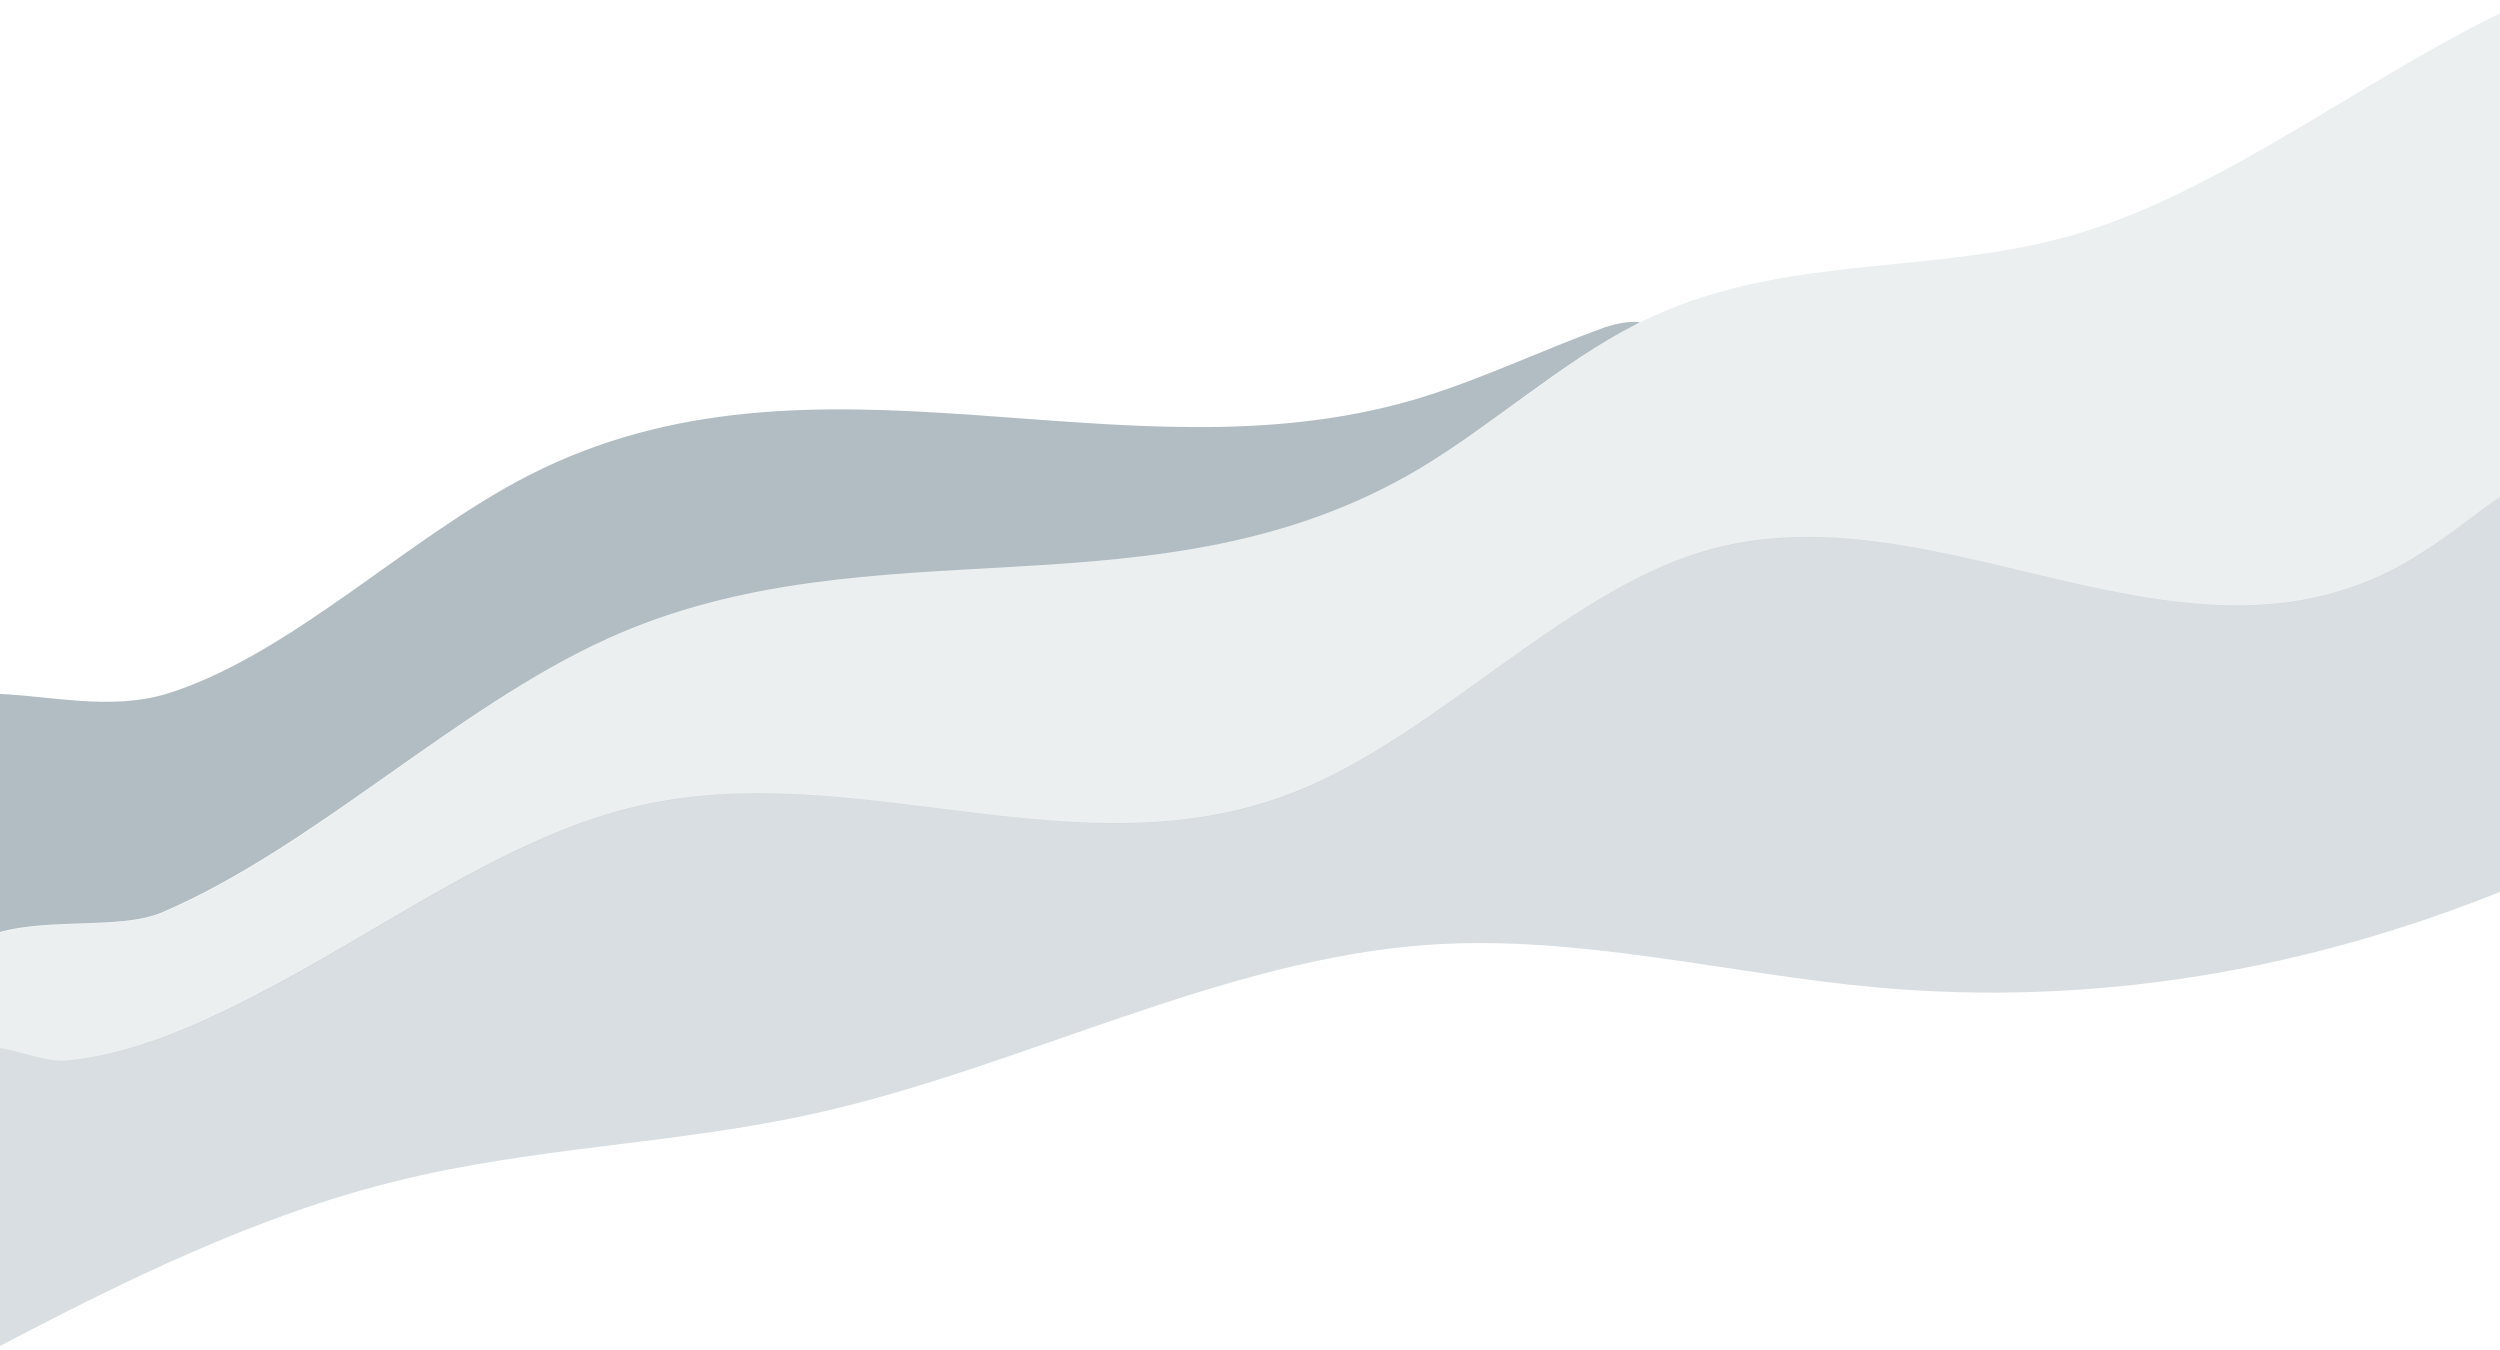
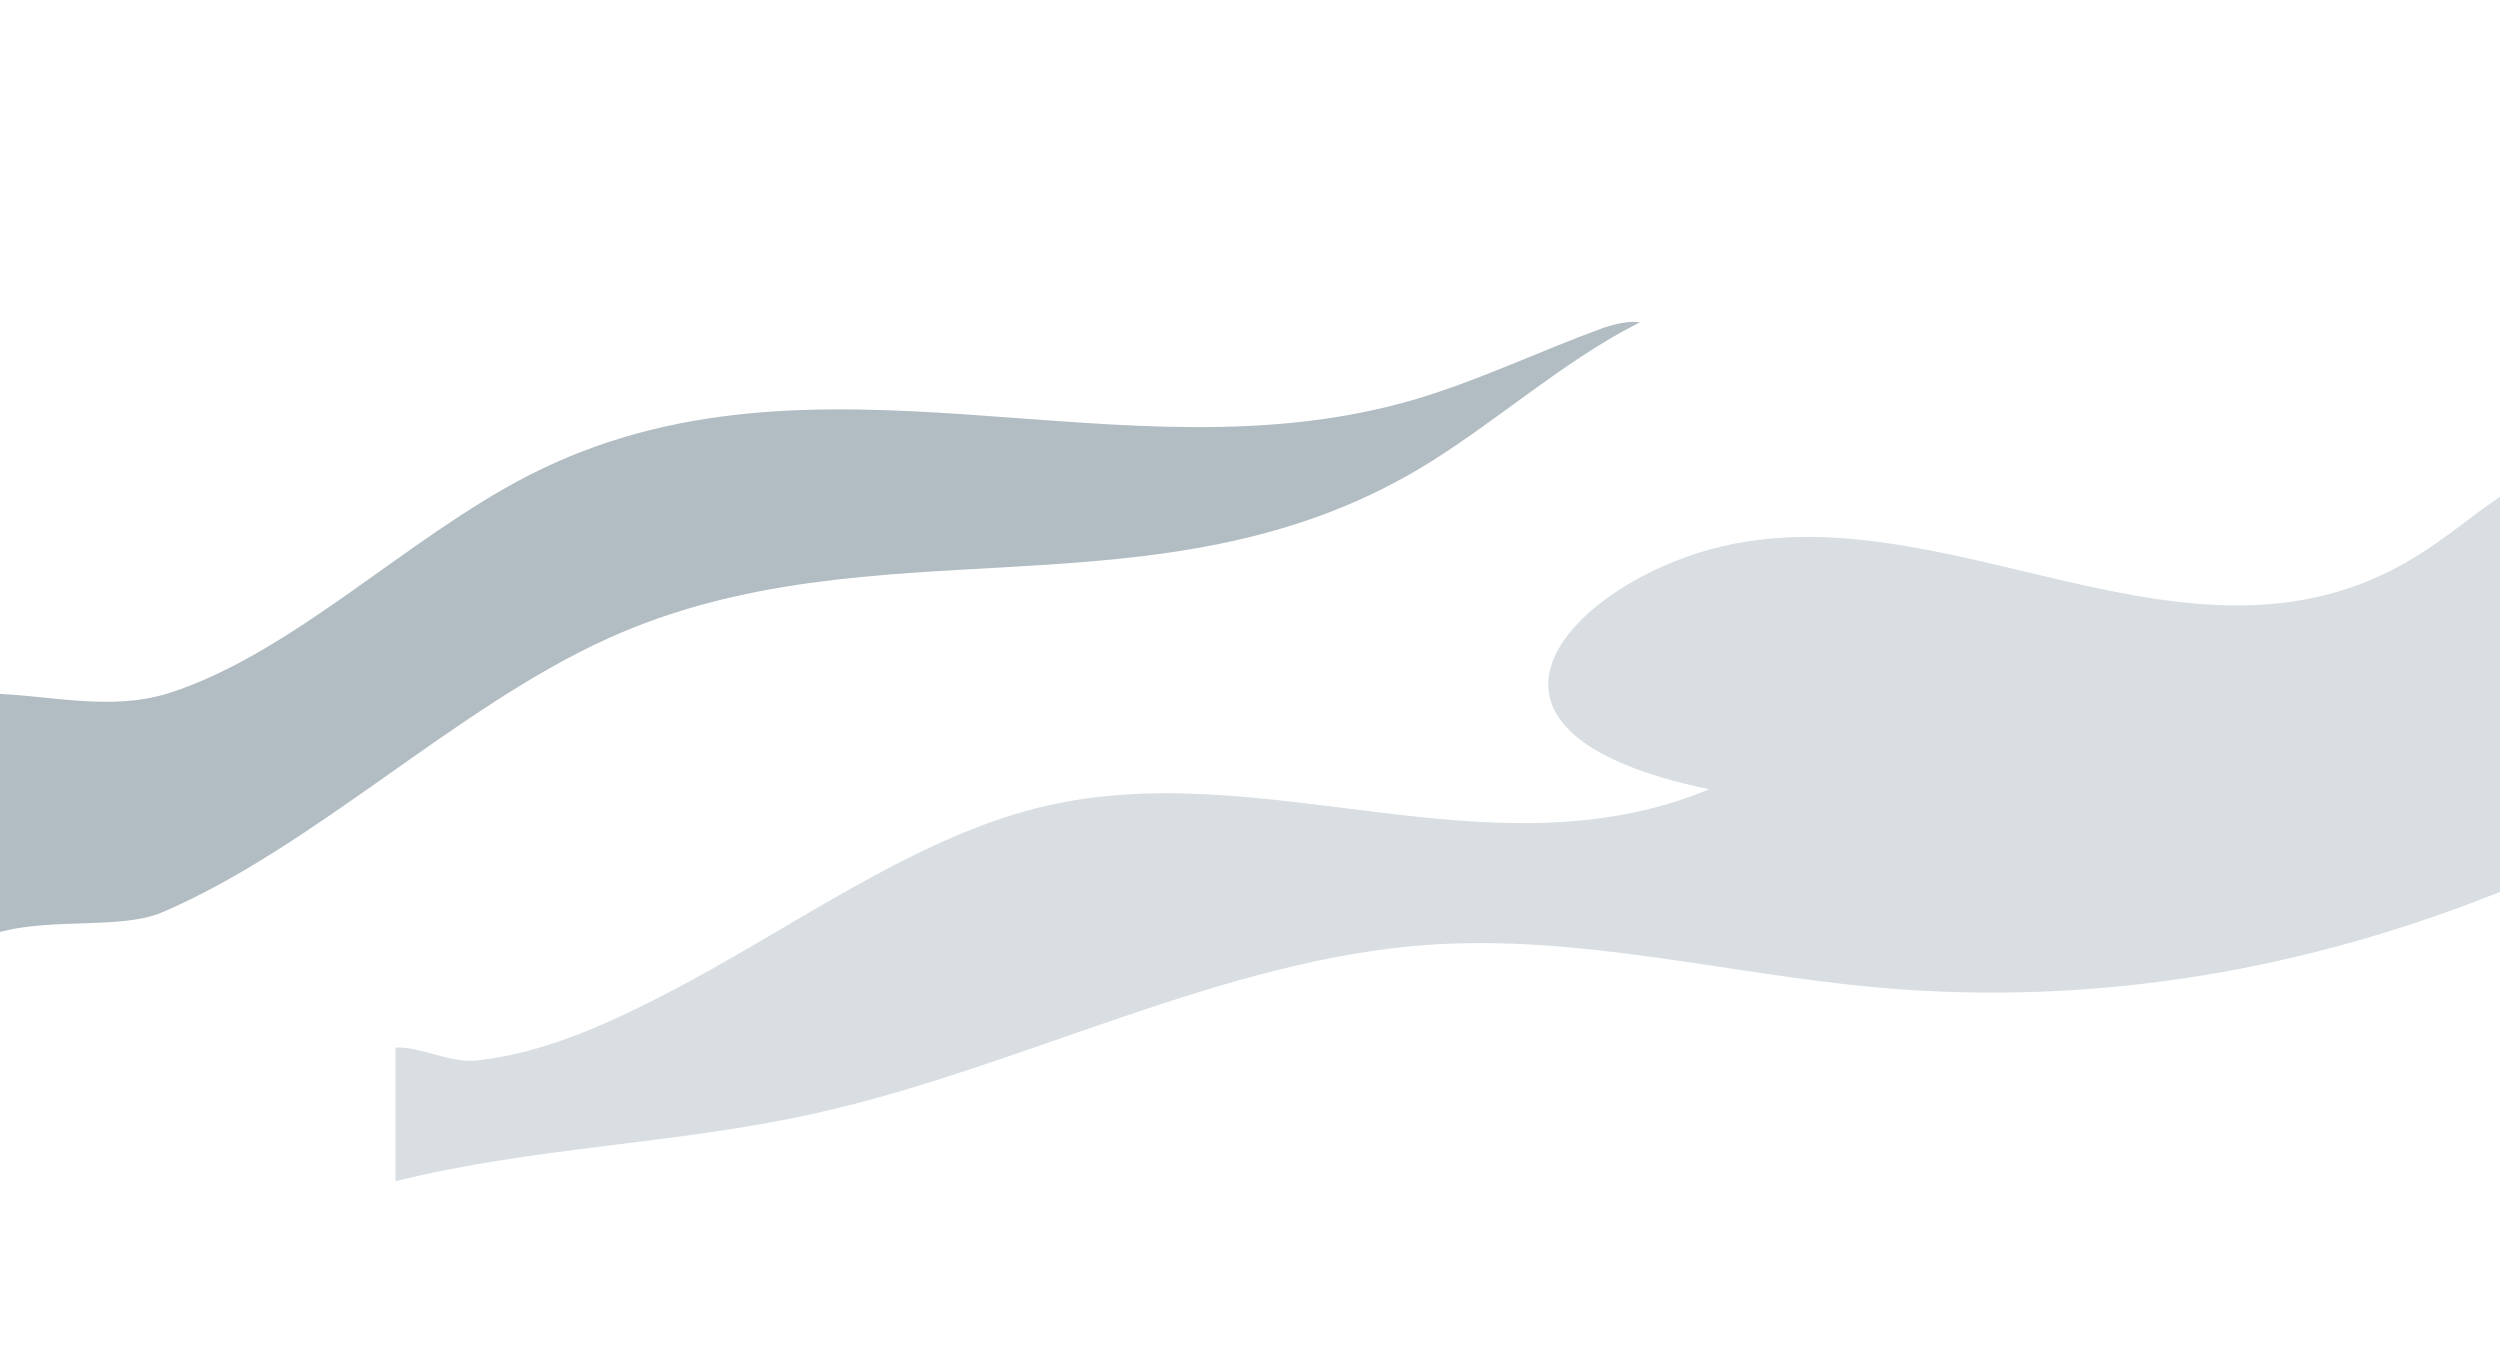
<svg xmlns="http://www.w3.org/2000/svg" version="1.1" id="レイヤー_1" x="0px" y="0px" viewBox="0 0 1000 540" style="enable-background:new 0 0 1000 540;" xml:space="preserve">
  <style type="text/css">
	.st0{opacity:0.2;fill:#405A6B;enable-background:new    ;}
	.st1{opacity:0.4;fill:#405A6B;enable-background:new    ;}
	.st2{opacity:0.1;fill:#405A6B;enable-background:new    ;}
</style>
-   <path class="st0" d="M1004.8,195.6v159.2C921.5,389,836,402.6,751,395c-59.8-5.4-119.3-21.2-179.2-17.1  c-82.6,5.6-163.4,49.1-245.5,67.4c-55.9,12.5-112.3,13.3-168.1,27.2c-55.2,13.6-109.3,40-163.1,68.5V419c10.1-0.4,21.6,6.3,32.3,5.2  c25.2-2.6,50.1-13.4,74.4-25.9c49.8-25.5,98.3-62,149.6-75c89.3-22.7,181.1,29,269.2-7.6C575,293.2,625.1,238,679.8,221  c96-29.8,197.3,60.4,289.7-0.4C981.5,213,993,202.8,1004.8,195.6z" />
+   <path class="st0" d="M1004.8,195.6v159.2C921.5,389,836,402.6,751,395c-59.8-5.4-119.3-21.2-179.2-17.1  c-82.6,5.6-163.4,49.1-245.5,67.4c-55.9,12.5-112.3,13.3-168.1,27.2V419c10.1-0.4,21.6,6.3,32.3,5.2  c25.2-2.6,50.1-13.4,74.4-25.9c49.8-25.5,98.3-62,149.6-75c89.3-22.7,181.1,29,269.2-7.6C575,293.2,625.1,238,679.8,221  c96-29.8,197.3,60.4,289.7-0.4C981.5,213,993,202.8,1004.8,195.6z" />
  <path class="st1" d="M656,128.9c-0.5,0.3-1.2,0.6-1.7,0.9c-29.5,15-57.3,40.2-86.4,57.6c-104.7,62.3-218.5,19.7-325,68.1  C182.1,283.1,125.6,339,64.7,365c-17.2,7.3-48.7,1.3-69.6,9.4v-97c24,0.4,48.7,7.4,72.6-0.2c49.4-15.9,95-62,143.5-86.9  c115.1-59.2,237.7,4.3,355.3-30.7c25.3-7.5,50.3-19.6,75.5-28.7C646.5,129.5,651.5,128.3,656,128.9z" />
-   <path class="st2" d="M1004.8,3v192.6c-11.8,7.2-23.4,17.4-35.2,25.1c-92.3,60.8-193.6-29.4-289.7,0.4  c-54.8,17-104.8,72.1-159.1,94.7c-88.1,36.6-180-15.1-269.2,7.6c-51.2,13-99.8,49.5-149.6,75c-24.3,12.5-49.3,23.3-74.4,25.9  c-10.8,1.1-22.2-5.6-32.3-5.2v-44.6c20.9-8.1,52.3-2.1,69.6-9.4c61-26,117.4-82,178.1-109.6c106.5-48.5,220.4-5.9,325-68.1  c29.1-17.3,57-42.5,86.4-57.6c0.5-0.3,1.2-0.6,1.7-0.9c56.7-28.1,116.4-18.2,174.2-35.2C889.6,76.2,946.7,30.4,1004.8,3z" />
</svg>